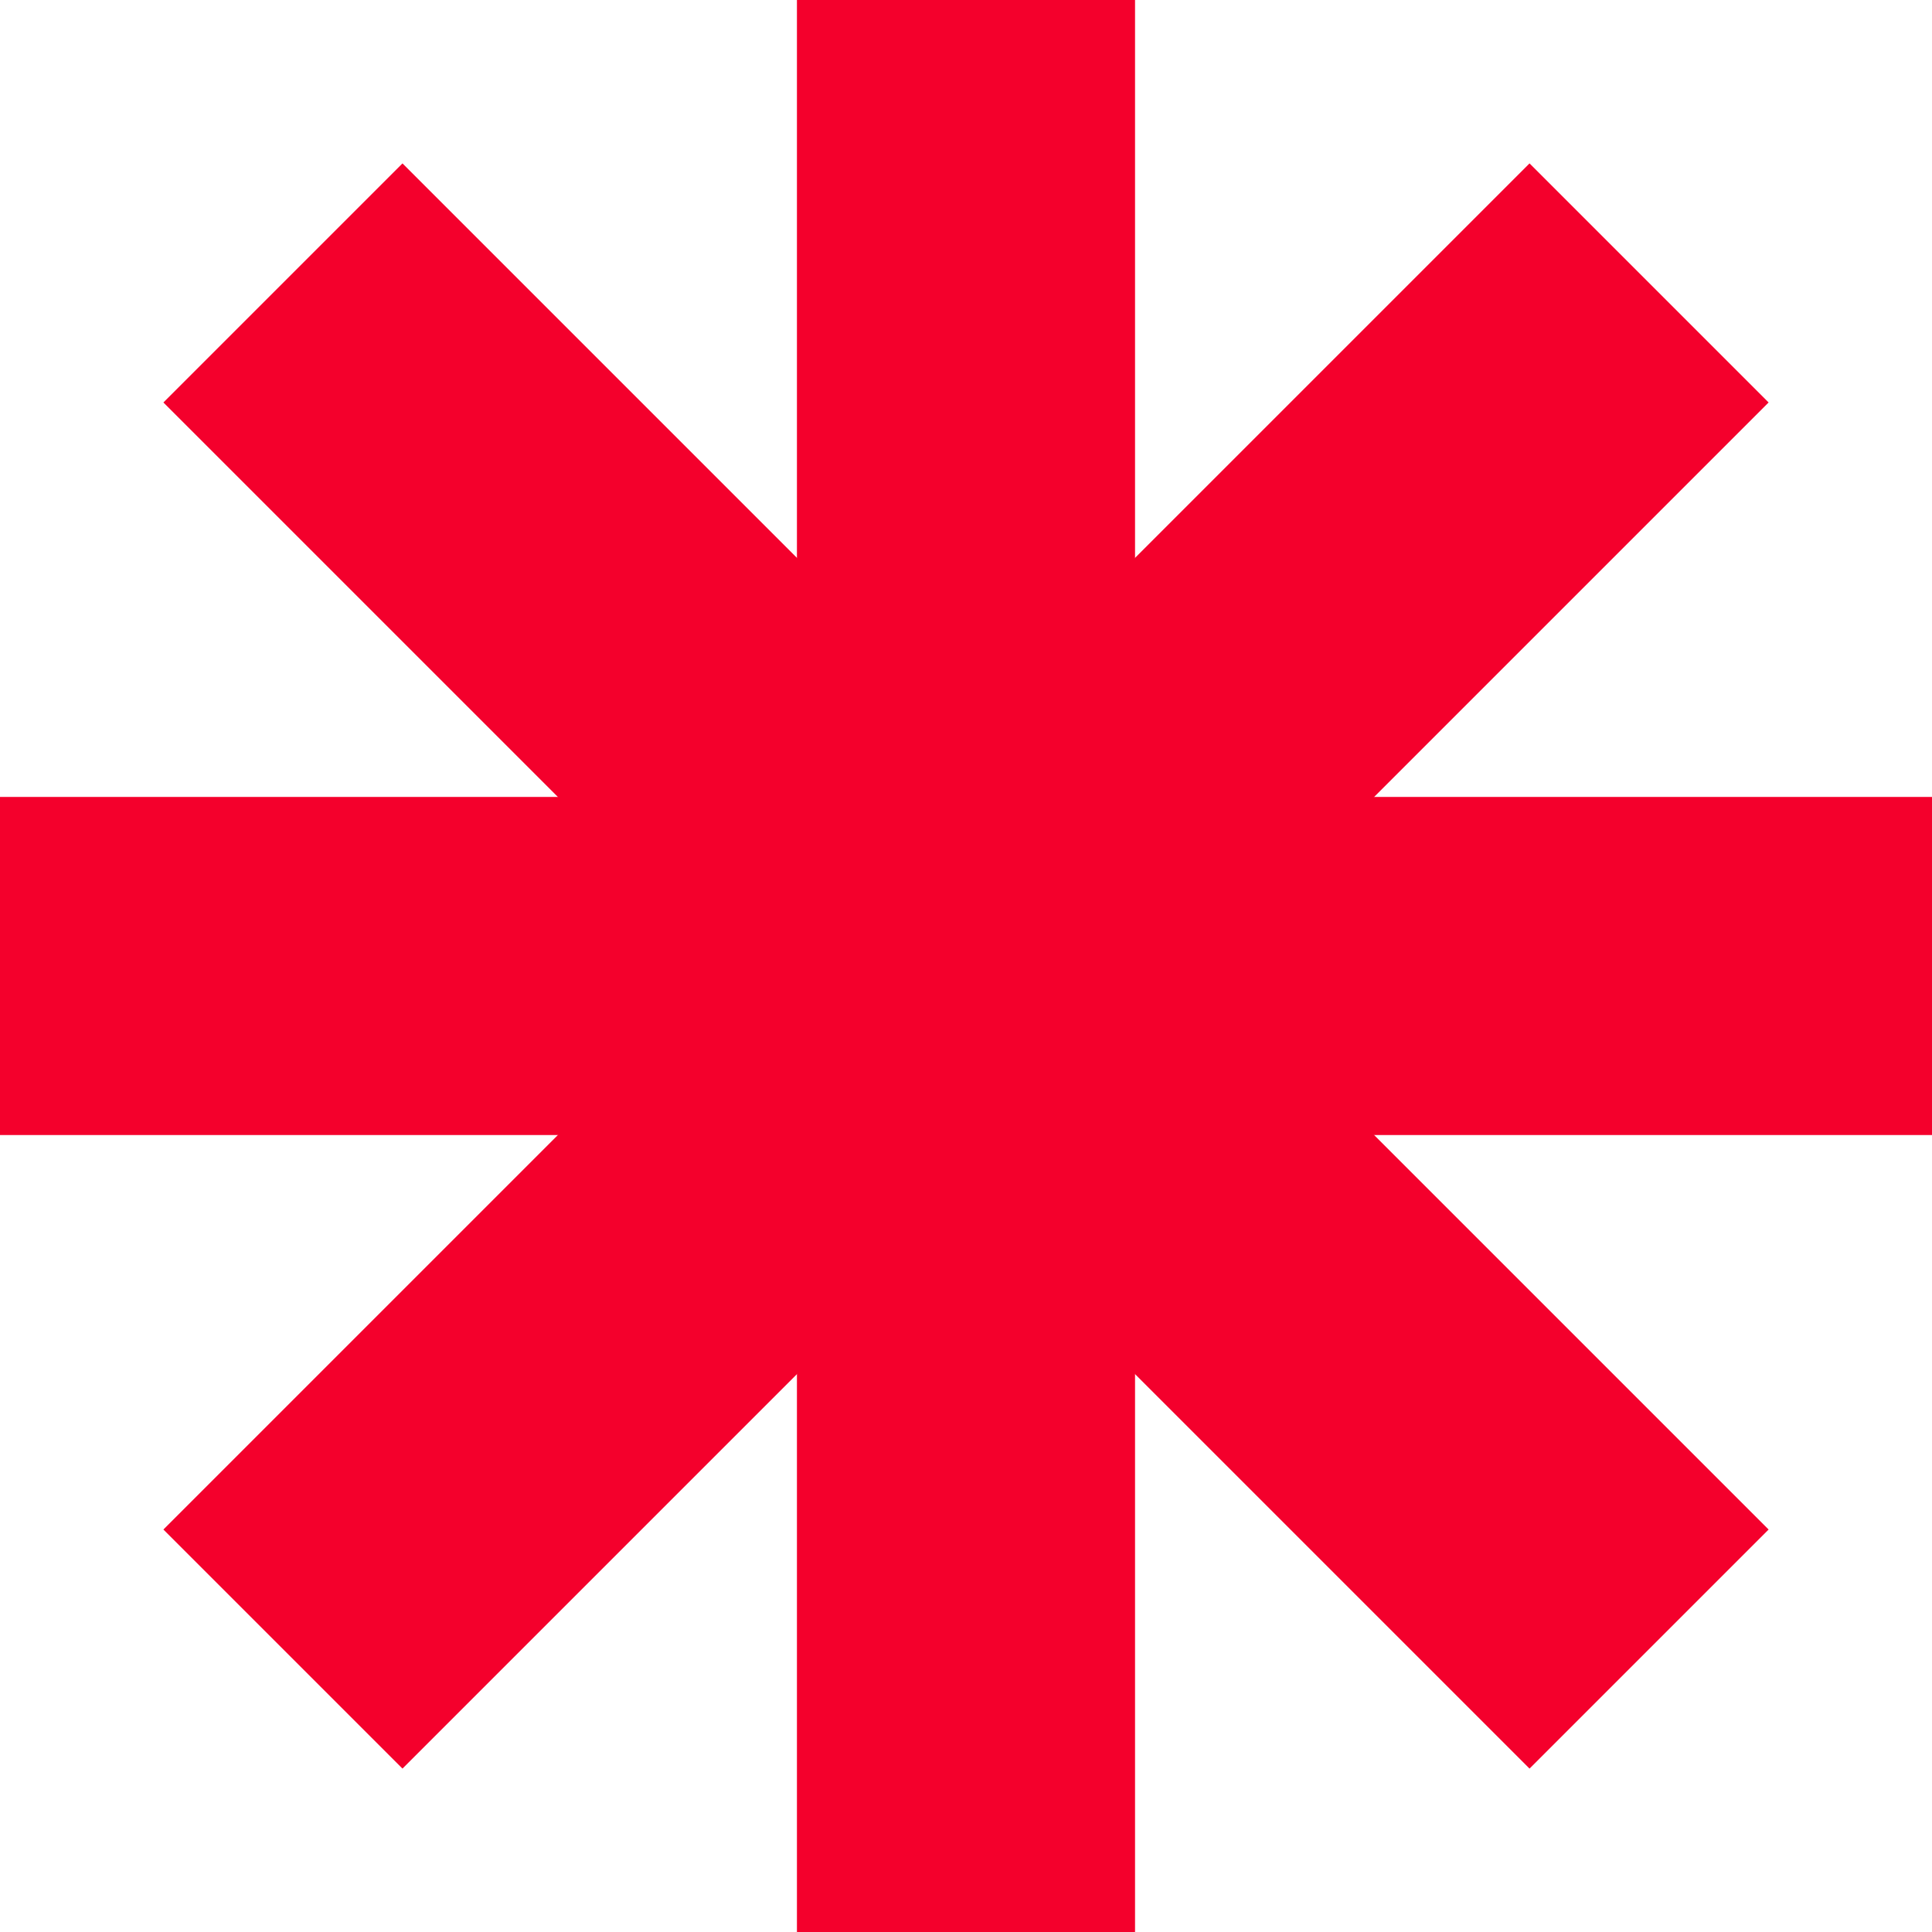
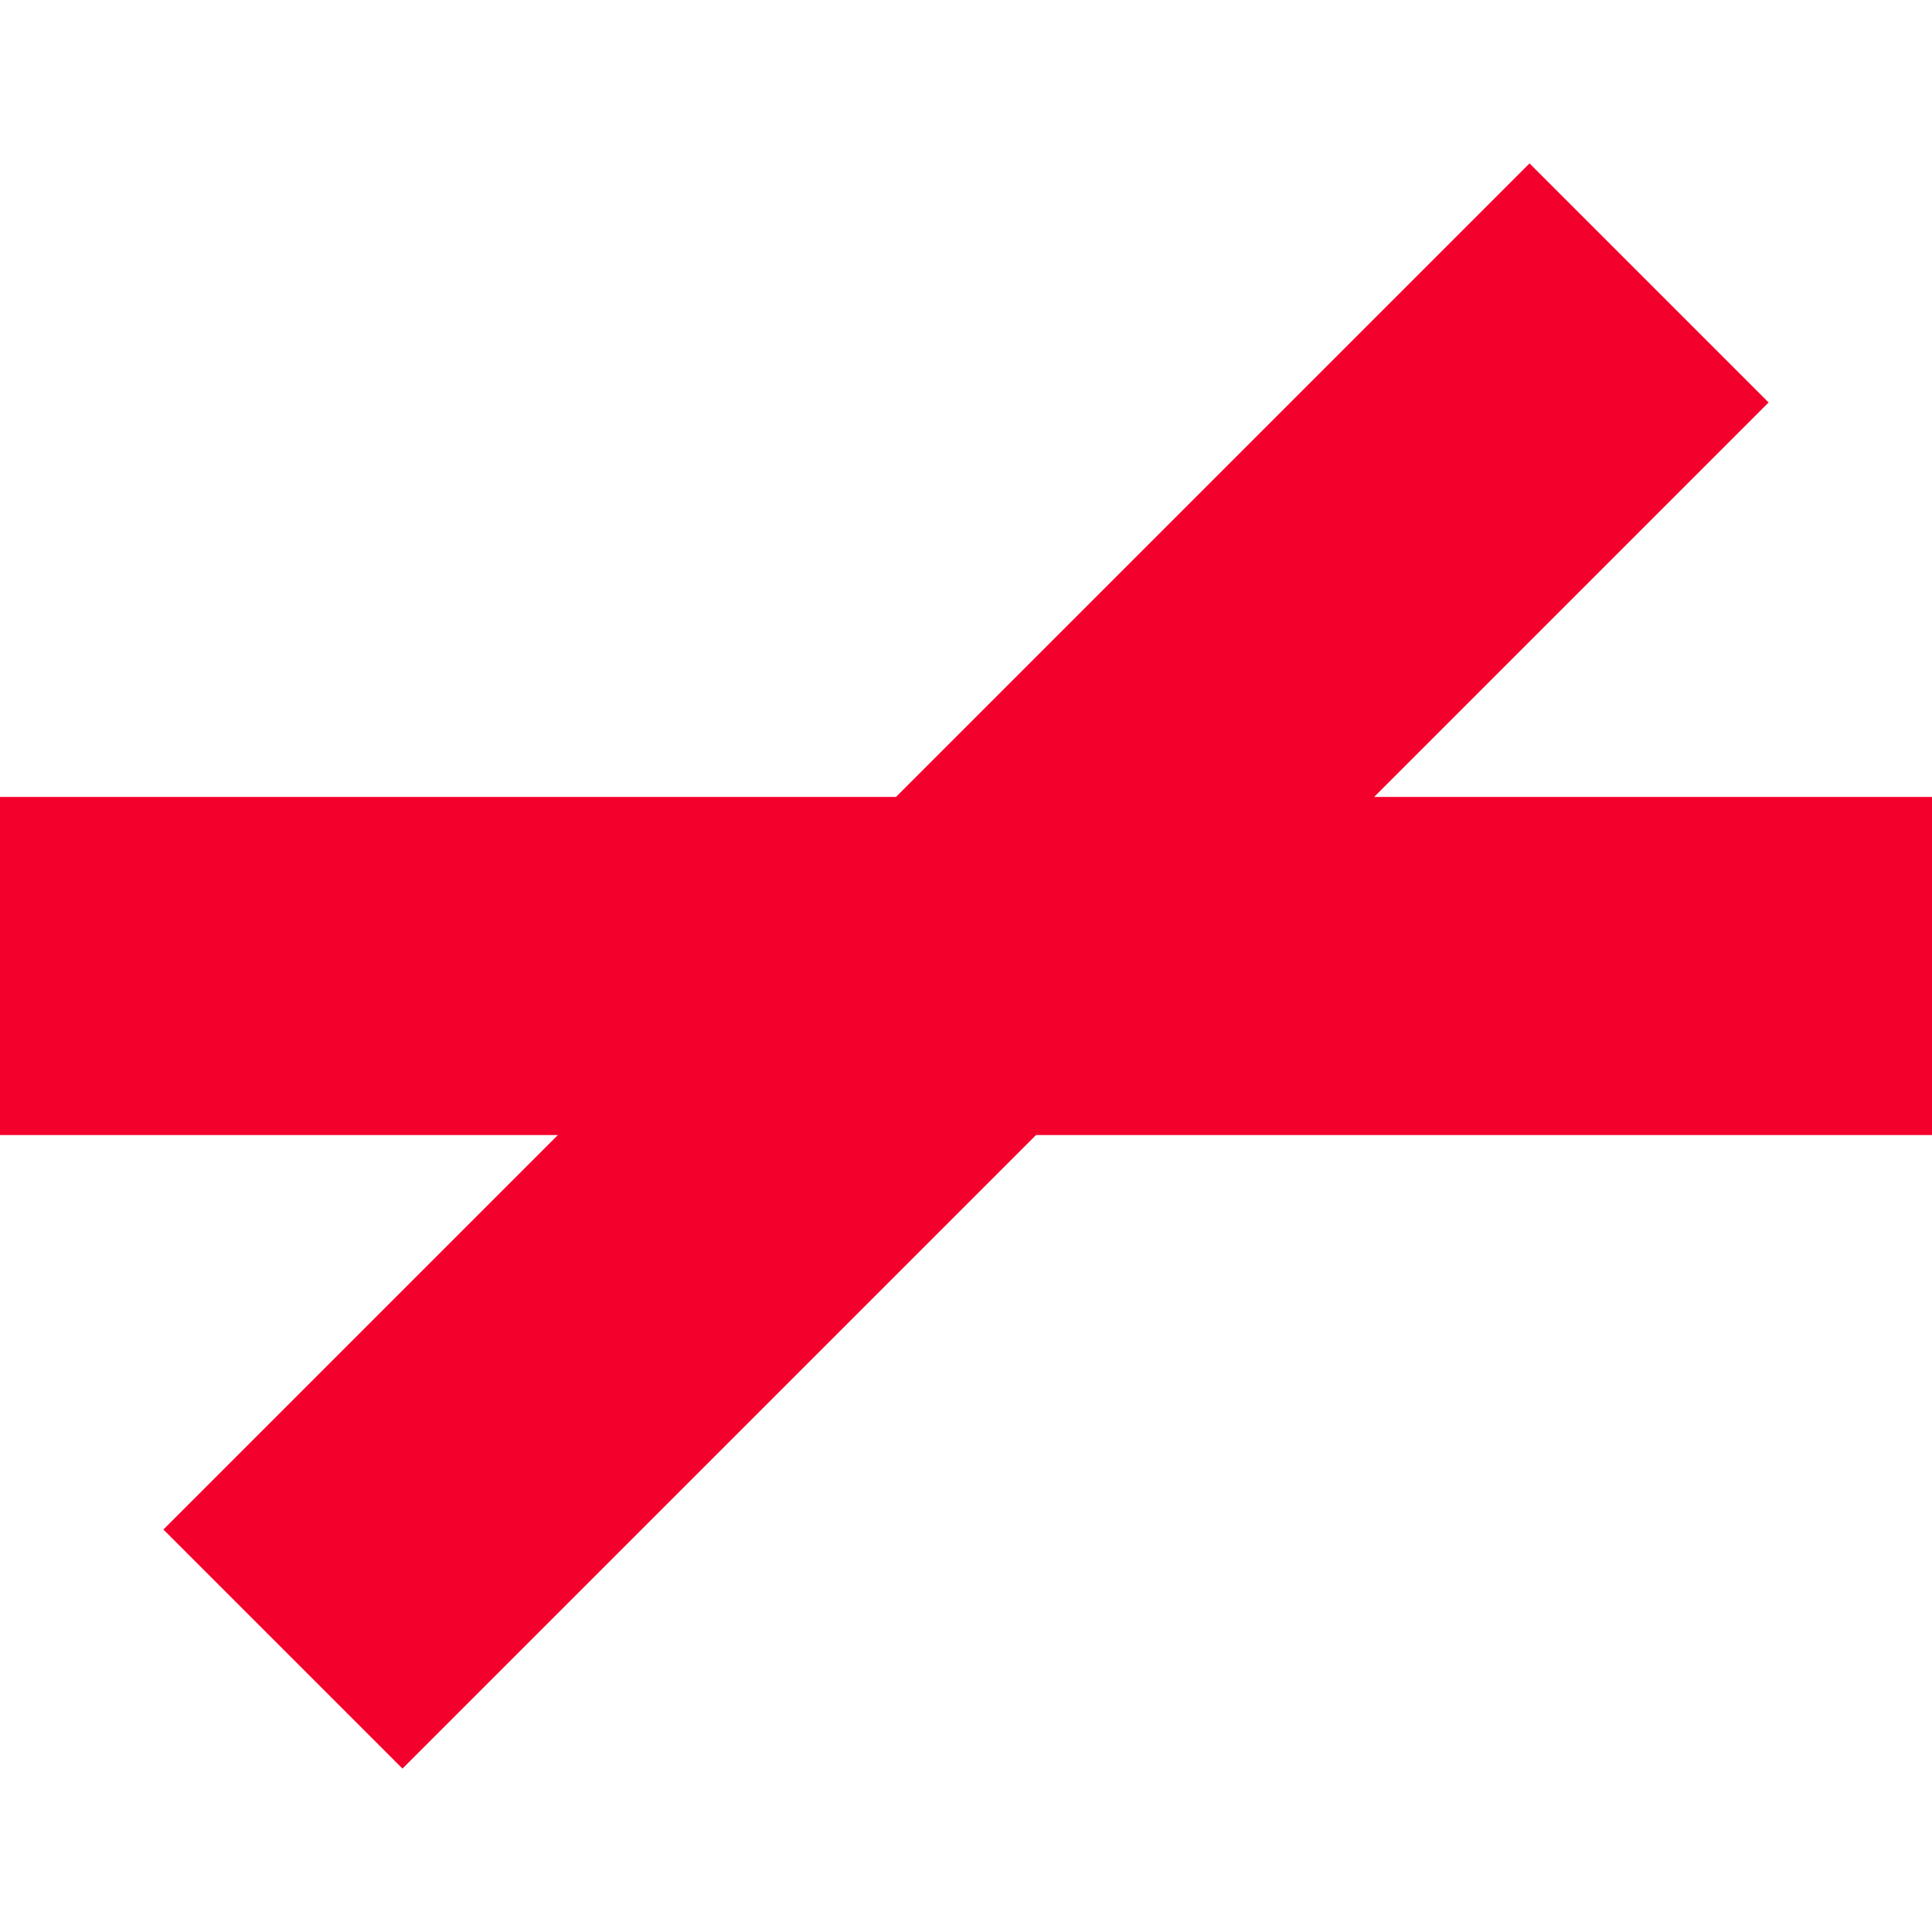
<svg xmlns="http://www.w3.org/2000/svg" width="79" height="79" viewBox="0 0 79 79" fill="none">
-   <rect x="32.587" width="13.825" height="79" fill="#F4002C" />
  <rect x="79" y="32.587" width="13.825" height="79" transform="rotate(90 79 32.587)" fill="#F4002C" />
  <rect x="62.543" y="6.681" width="13.825" height="79" transform="rotate(45 62.543 6.681)" fill="#F4002C" />
-   <rect x="72.319" y="62.543" width="13.825" height="79" transform="rotate(135 72.319 62.543)" fill="#F4002C" />
</svg>